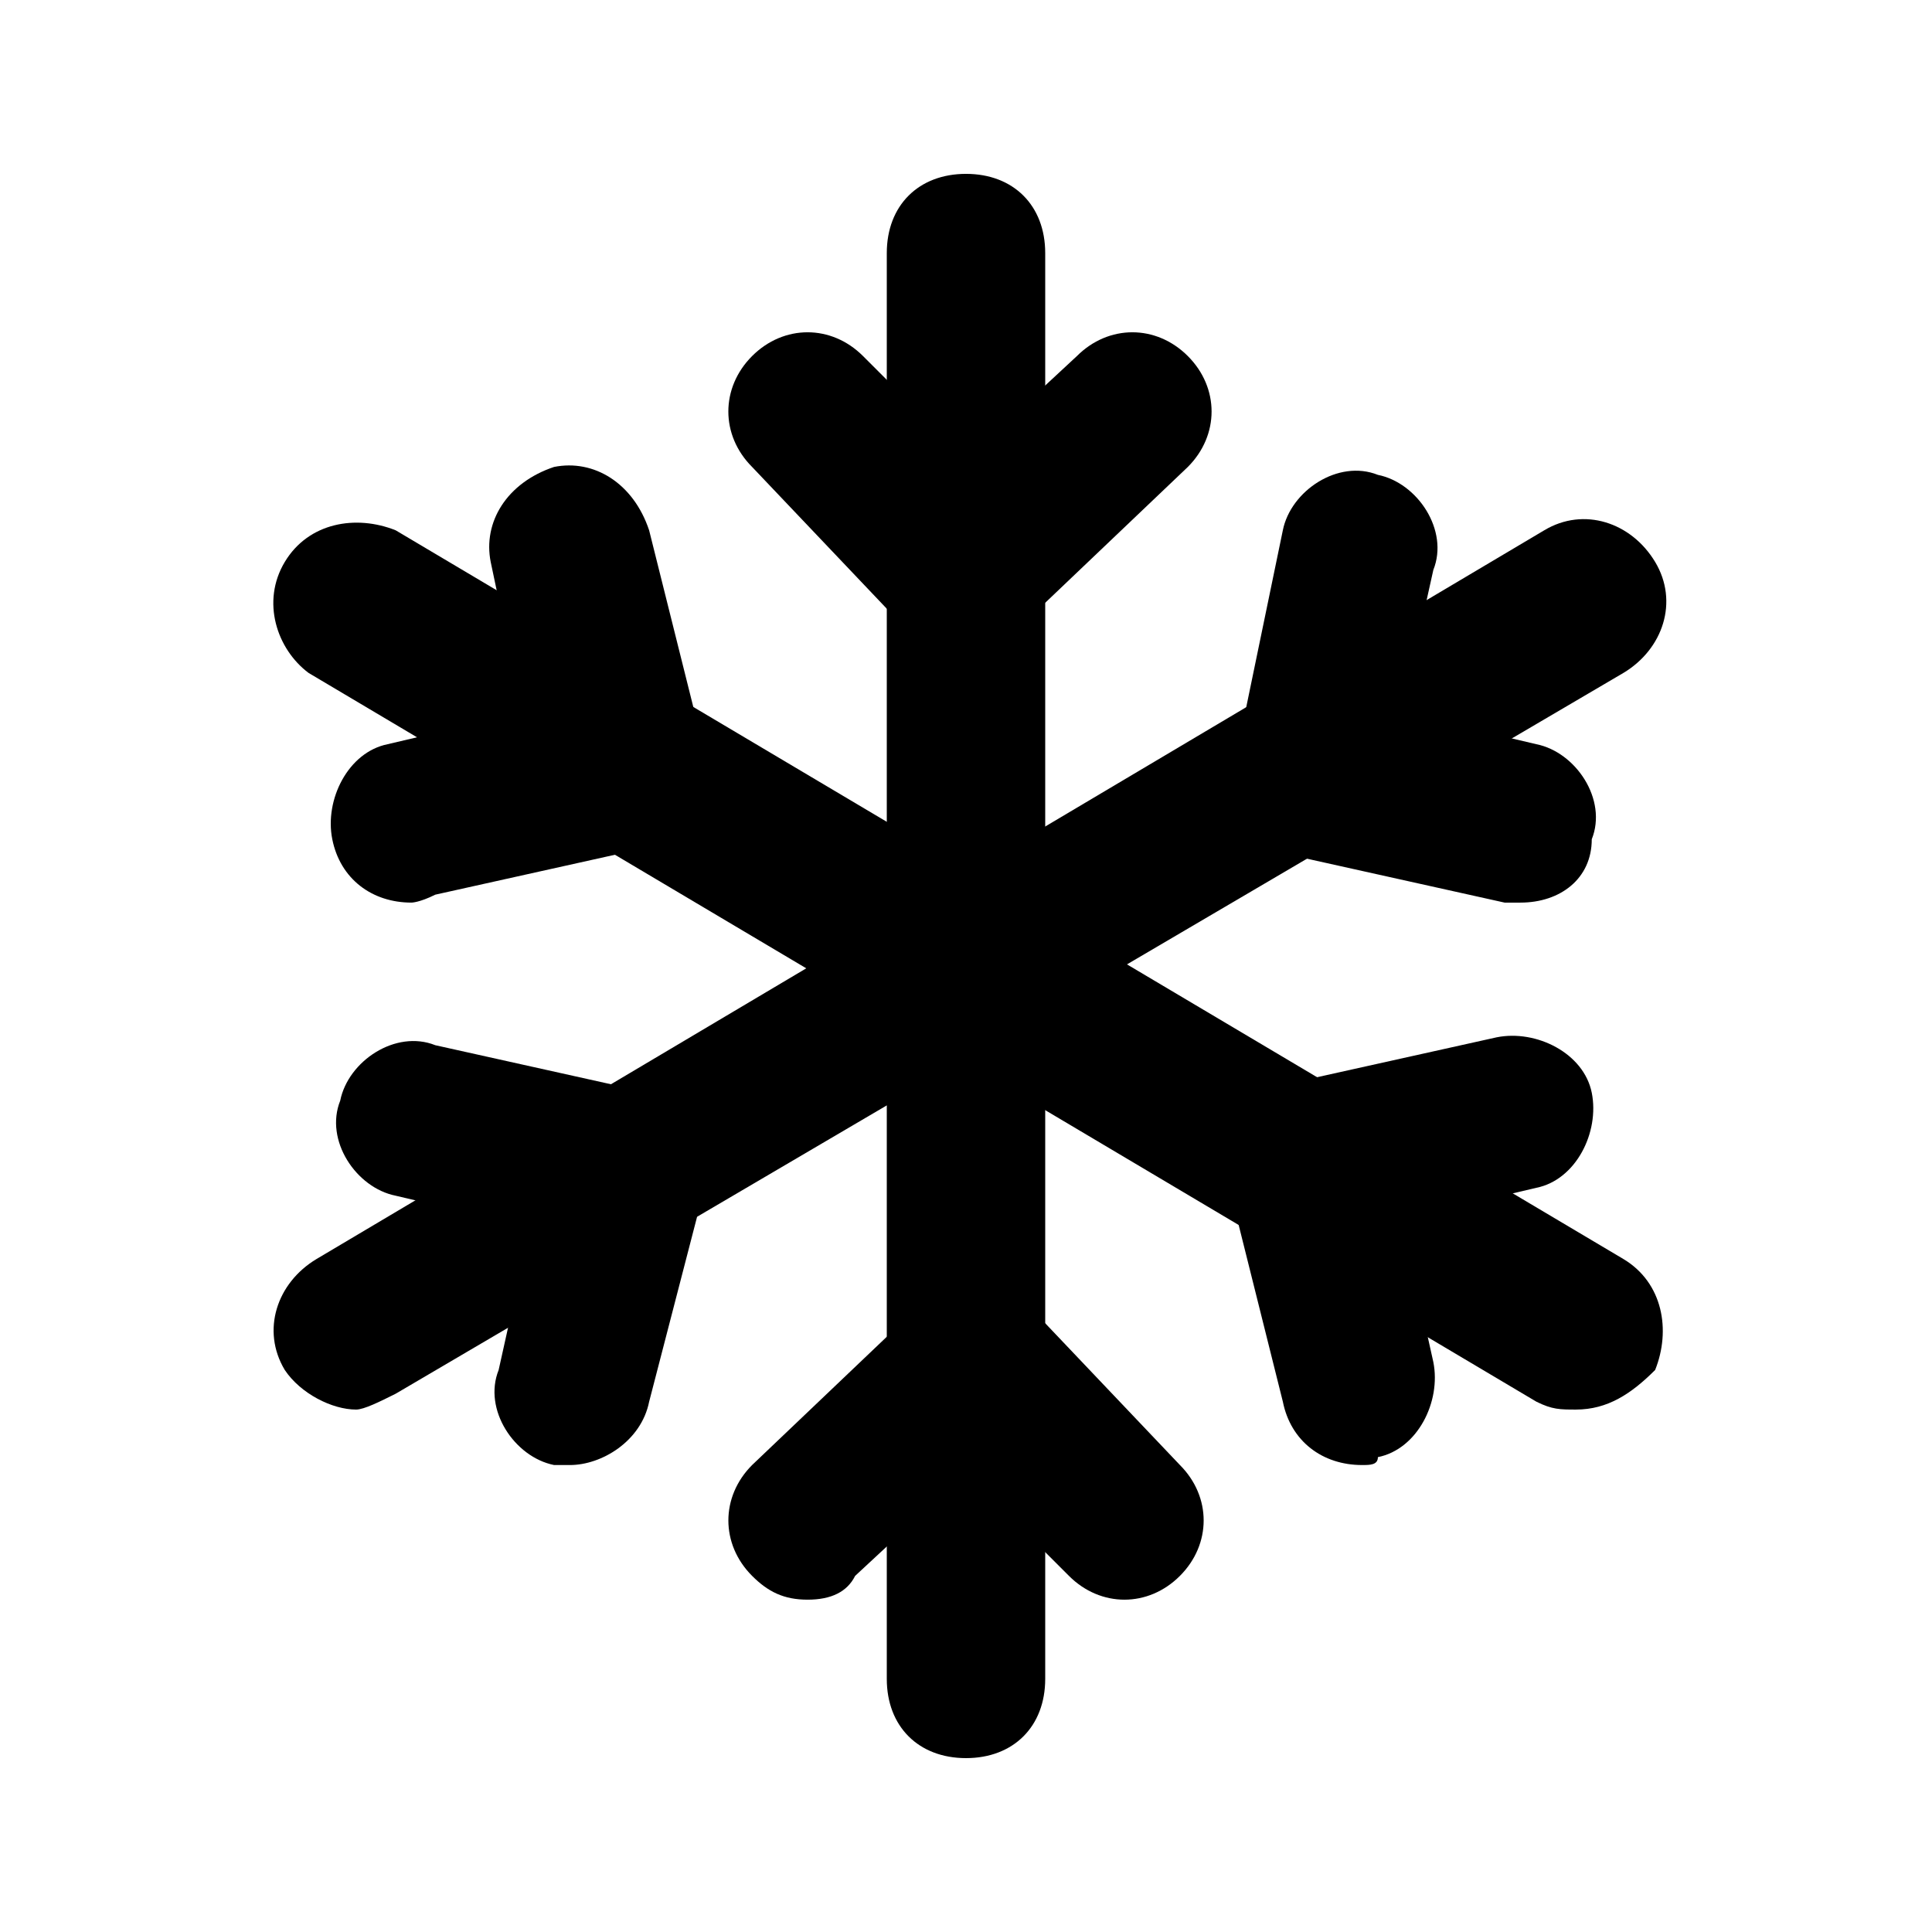
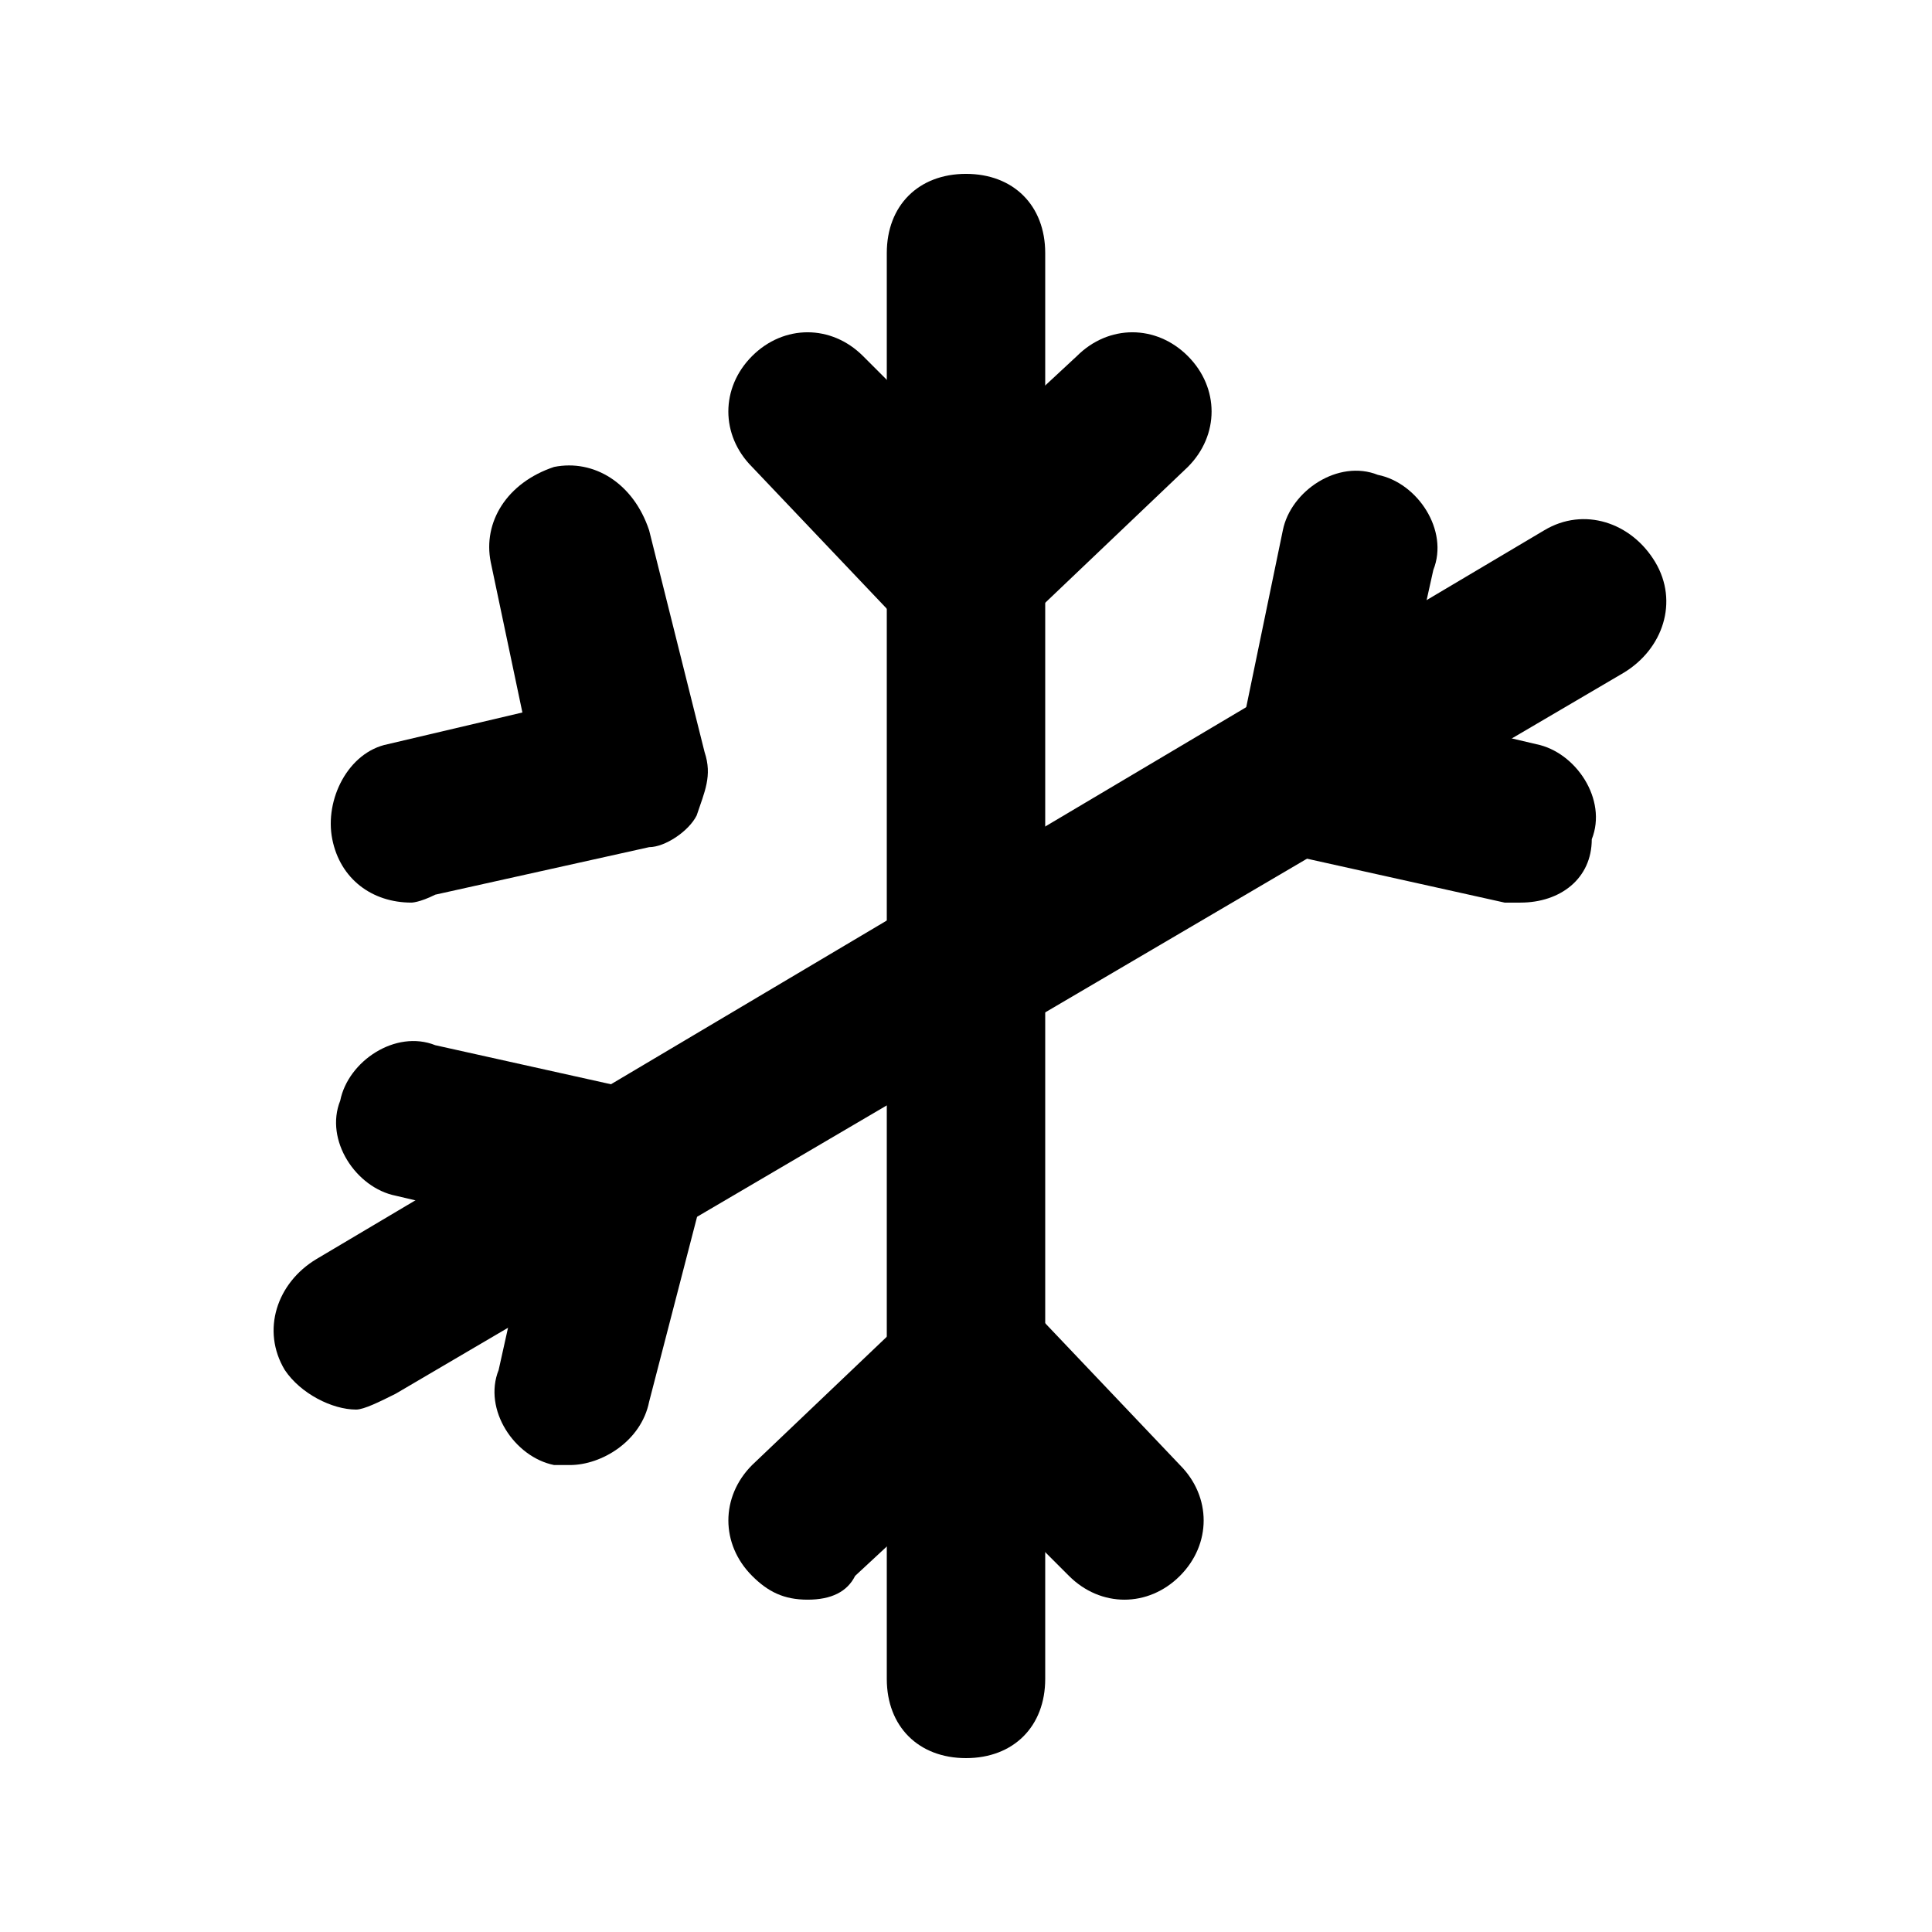
<svg xmlns="http://www.w3.org/2000/svg" fill="#000000" width="800px" height="800px" version="1.1" viewBox="144 144 512 512">
  <g>
    <path d="m400 609.92c-12.594 0-20.992-8.398-20.992-20.992v-377.86c0-12.594 8.398-20.992 20.992-20.992s20.992 8.398 20.992 20.992v377.86c0 12.598-8.398 20.992-20.992 20.992z" />
    <path d="m358.02 567.93c-6.297 0-10.496-2.098-14.695-6.297-8.398-8.398-8.398-20.992 0-29.391l44.082-41.984c4.199-4.199 8.398-6.297 14.695-6.297s10.496 2.098 14.695 6.297l39.887 41.984c8.398 8.398 8.398 20.992 0 29.391-8.398 8.398-20.992 8.398-29.391 0l-27.289-27.289-29.391 27.289c-2.098 4.199-6.297 6.297-12.594 6.297z" />
    <path d="m397.9 316.03c-6.297 0-10.496-2.098-14.695-6.297l-39.887-41.984c-8.398-8.398-8.398-20.992 0-29.391 8.398-8.398 20.992-8.398 29.391 0l27.293 27.289 29.391-27.289c8.398-8.398 20.992-8.398 29.391 0s8.398 20.992 0 29.391l-44.082 41.984c-6.305 4.195-10.504 6.297-16.801 6.297z" />
    <path d="m238.36 517.55c-6.297 0-14.695-4.199-18.895-10.496-6.297-10.496-2.098-23.09 8.398-29.391l325.38-193.13c10.496-6.297 23.09-2.098 29.391 8.398 6.297 10.496 2.098 23.09-8.398 29.391l-325.38 191.03c-4.199 2.098-8.398 4.199-10.496 4.199z" />
    <path d="m546.94 383.2h-4.199l-56.68-12.594c-6.297-2.098-10.496-4.199-12.594-8.398-2.098-4.199-4.199-10.496-2.098-16.793l12.594-60.875c2.098-10.496 14.695-18.895 25.191-14.695 10.496 2.098 18.895 14.695 14.695 25.191l-8.398 37.785 35.688 8.398c10.496 2.098 18.895 14.695 14.695 25.191 0 10.492-8.398 16.789-18.895 16.789z" />
    <path d="m295.04 532.25h-4.199c-10.496-2.098-18.895-14.695-14.695-25.191l8.398-37.785-35.688-8.398c-10.496-2.098-18.895-14.695-14.695-25.191 2.098-10.496 14.695-18.895 25.191-14.695l56.68 12.598c6.297 2.098 10.496 4.199 12.594 8.398s4.199 10.496 2.098 16.793l-14.691 56.676c-2.102 10.496-12.598 16.797-20.992 16.797z" />
-     <path d="m561.64 517.55c-4.199 0-6.297 0-10.496-2.098l-325.38-193.13c-8.398-6.297-12.598-18.895-6.301-29.391s18.895-12.594 29.391-8.398l325.38 193.13c10.496 6.297 12.594 18.895 8.398 29.391-6.301 6.297-12.598 10.496-20.996 10.496z" />
-     <path d="m253.05 383.2c-10.496 0-18.895-6.297-20.992-16.793s4.199-23.09 14.695-25.191l35.688-8.398-8.398-39.883c-2.098-10.496 4.199-20.992 16.793-25.191 10.496-2.098 20.992 4.199 25.191 16.793l14.695 58.777c2.098 6.297 0 10.496-2.098 16.793-2.098 4.199-8.398 8.398-12.594 8.398l-56.68 12.594c-4.203 2.102-6.301 2.102-6.301 2.102z" />
-     <path d="m504.96 532.25c-10.496 0-18.895-6.297-20.992-16.793l-14.695-58.777c-2.098-6.297 0-10.496 2.098-16.793 2.098-4.199 8.398-8.398 12.594-8.398l56.68-12.594c10.496-2.098 23.09 4.199 25.191 14.695 2.098 10.496-4.199 23.09-14.695 25.191l-35.688 8.398 8.398 37.785c2.098 10.496-4.199 23.09-14.695 25.191 0.004 2.094-2.094 2.094-4.195 2.094z" />
+     <path d="m253.05 383.2c-10.496 0-18.895-6.297-20.992-16.793s4.199-23.09 14.695-25.191l35.688-8.398-8.398-39.883c-2.098-10.496 4.199-20.992 16.793-25.191 10.496-2.098 20.992 4.199 25.191 16.793l14.695 58.777c2.098 6.297 0 10.496-2.098 16.793-2.098 4.199-8.398 8.398-12.594 8.398l-56.68 12.594c-4.203 2.102-6.301 2.102-6.301 2.102" />
  </g>
</svg>